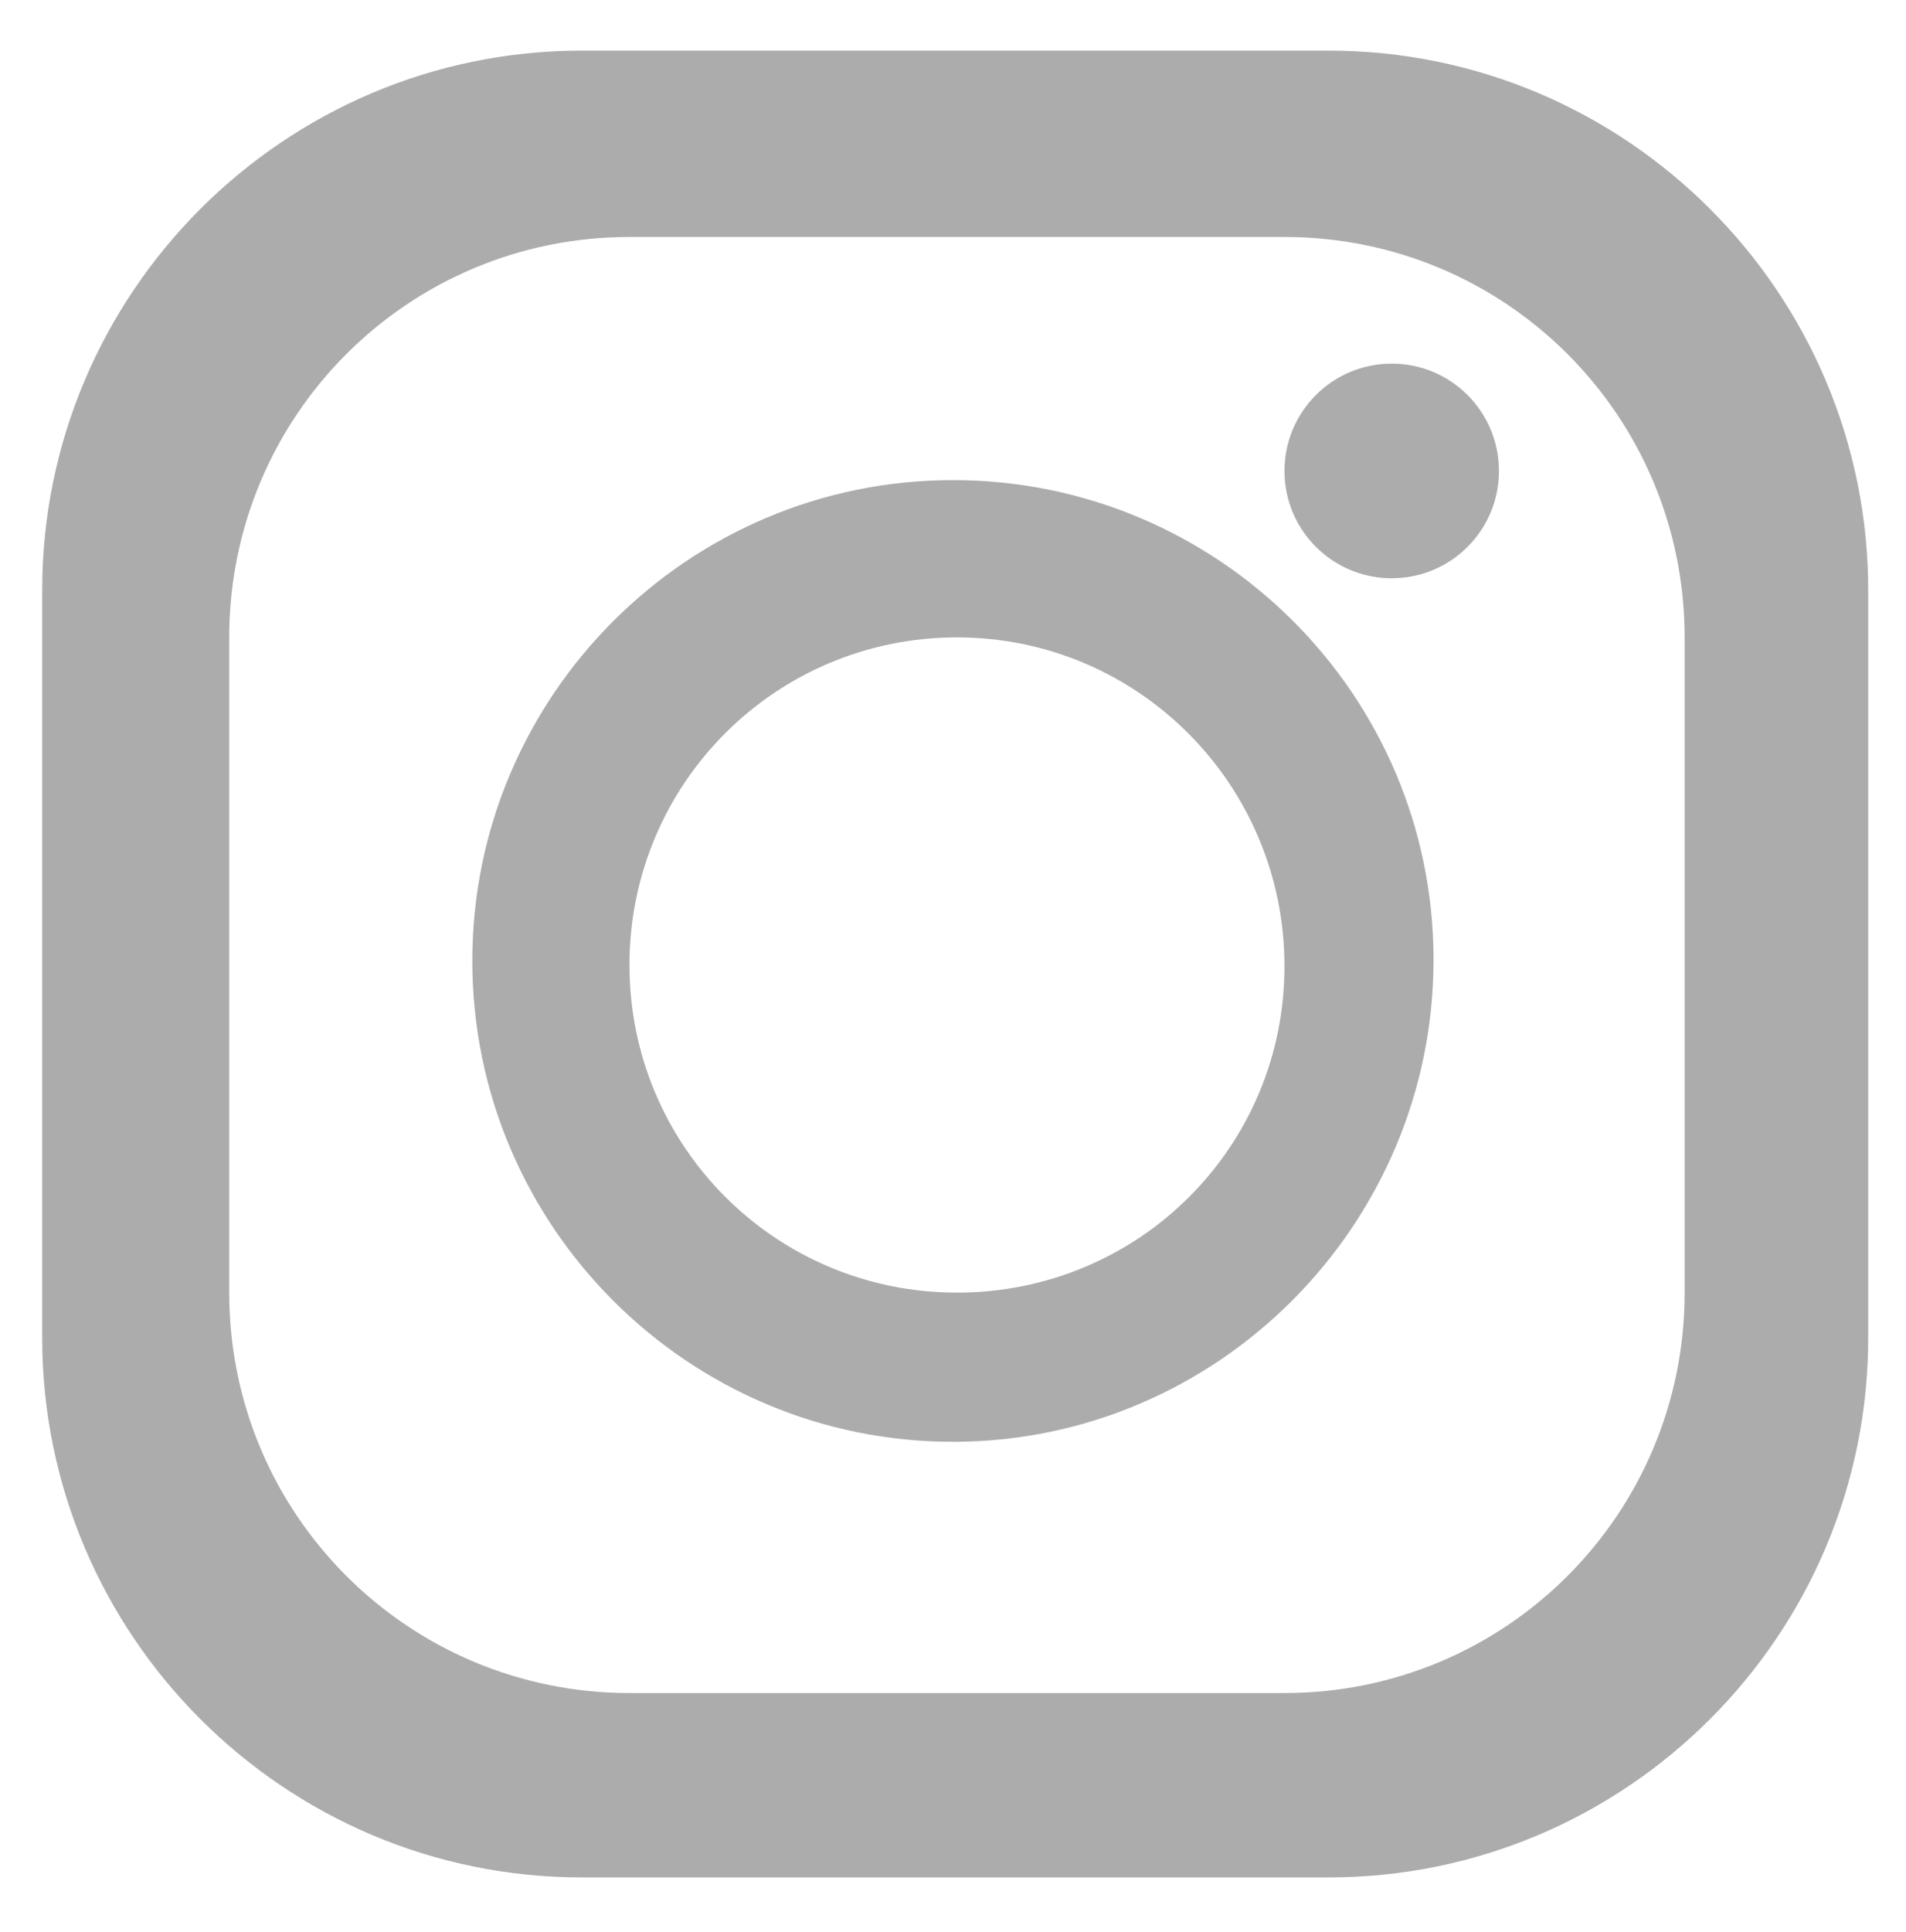
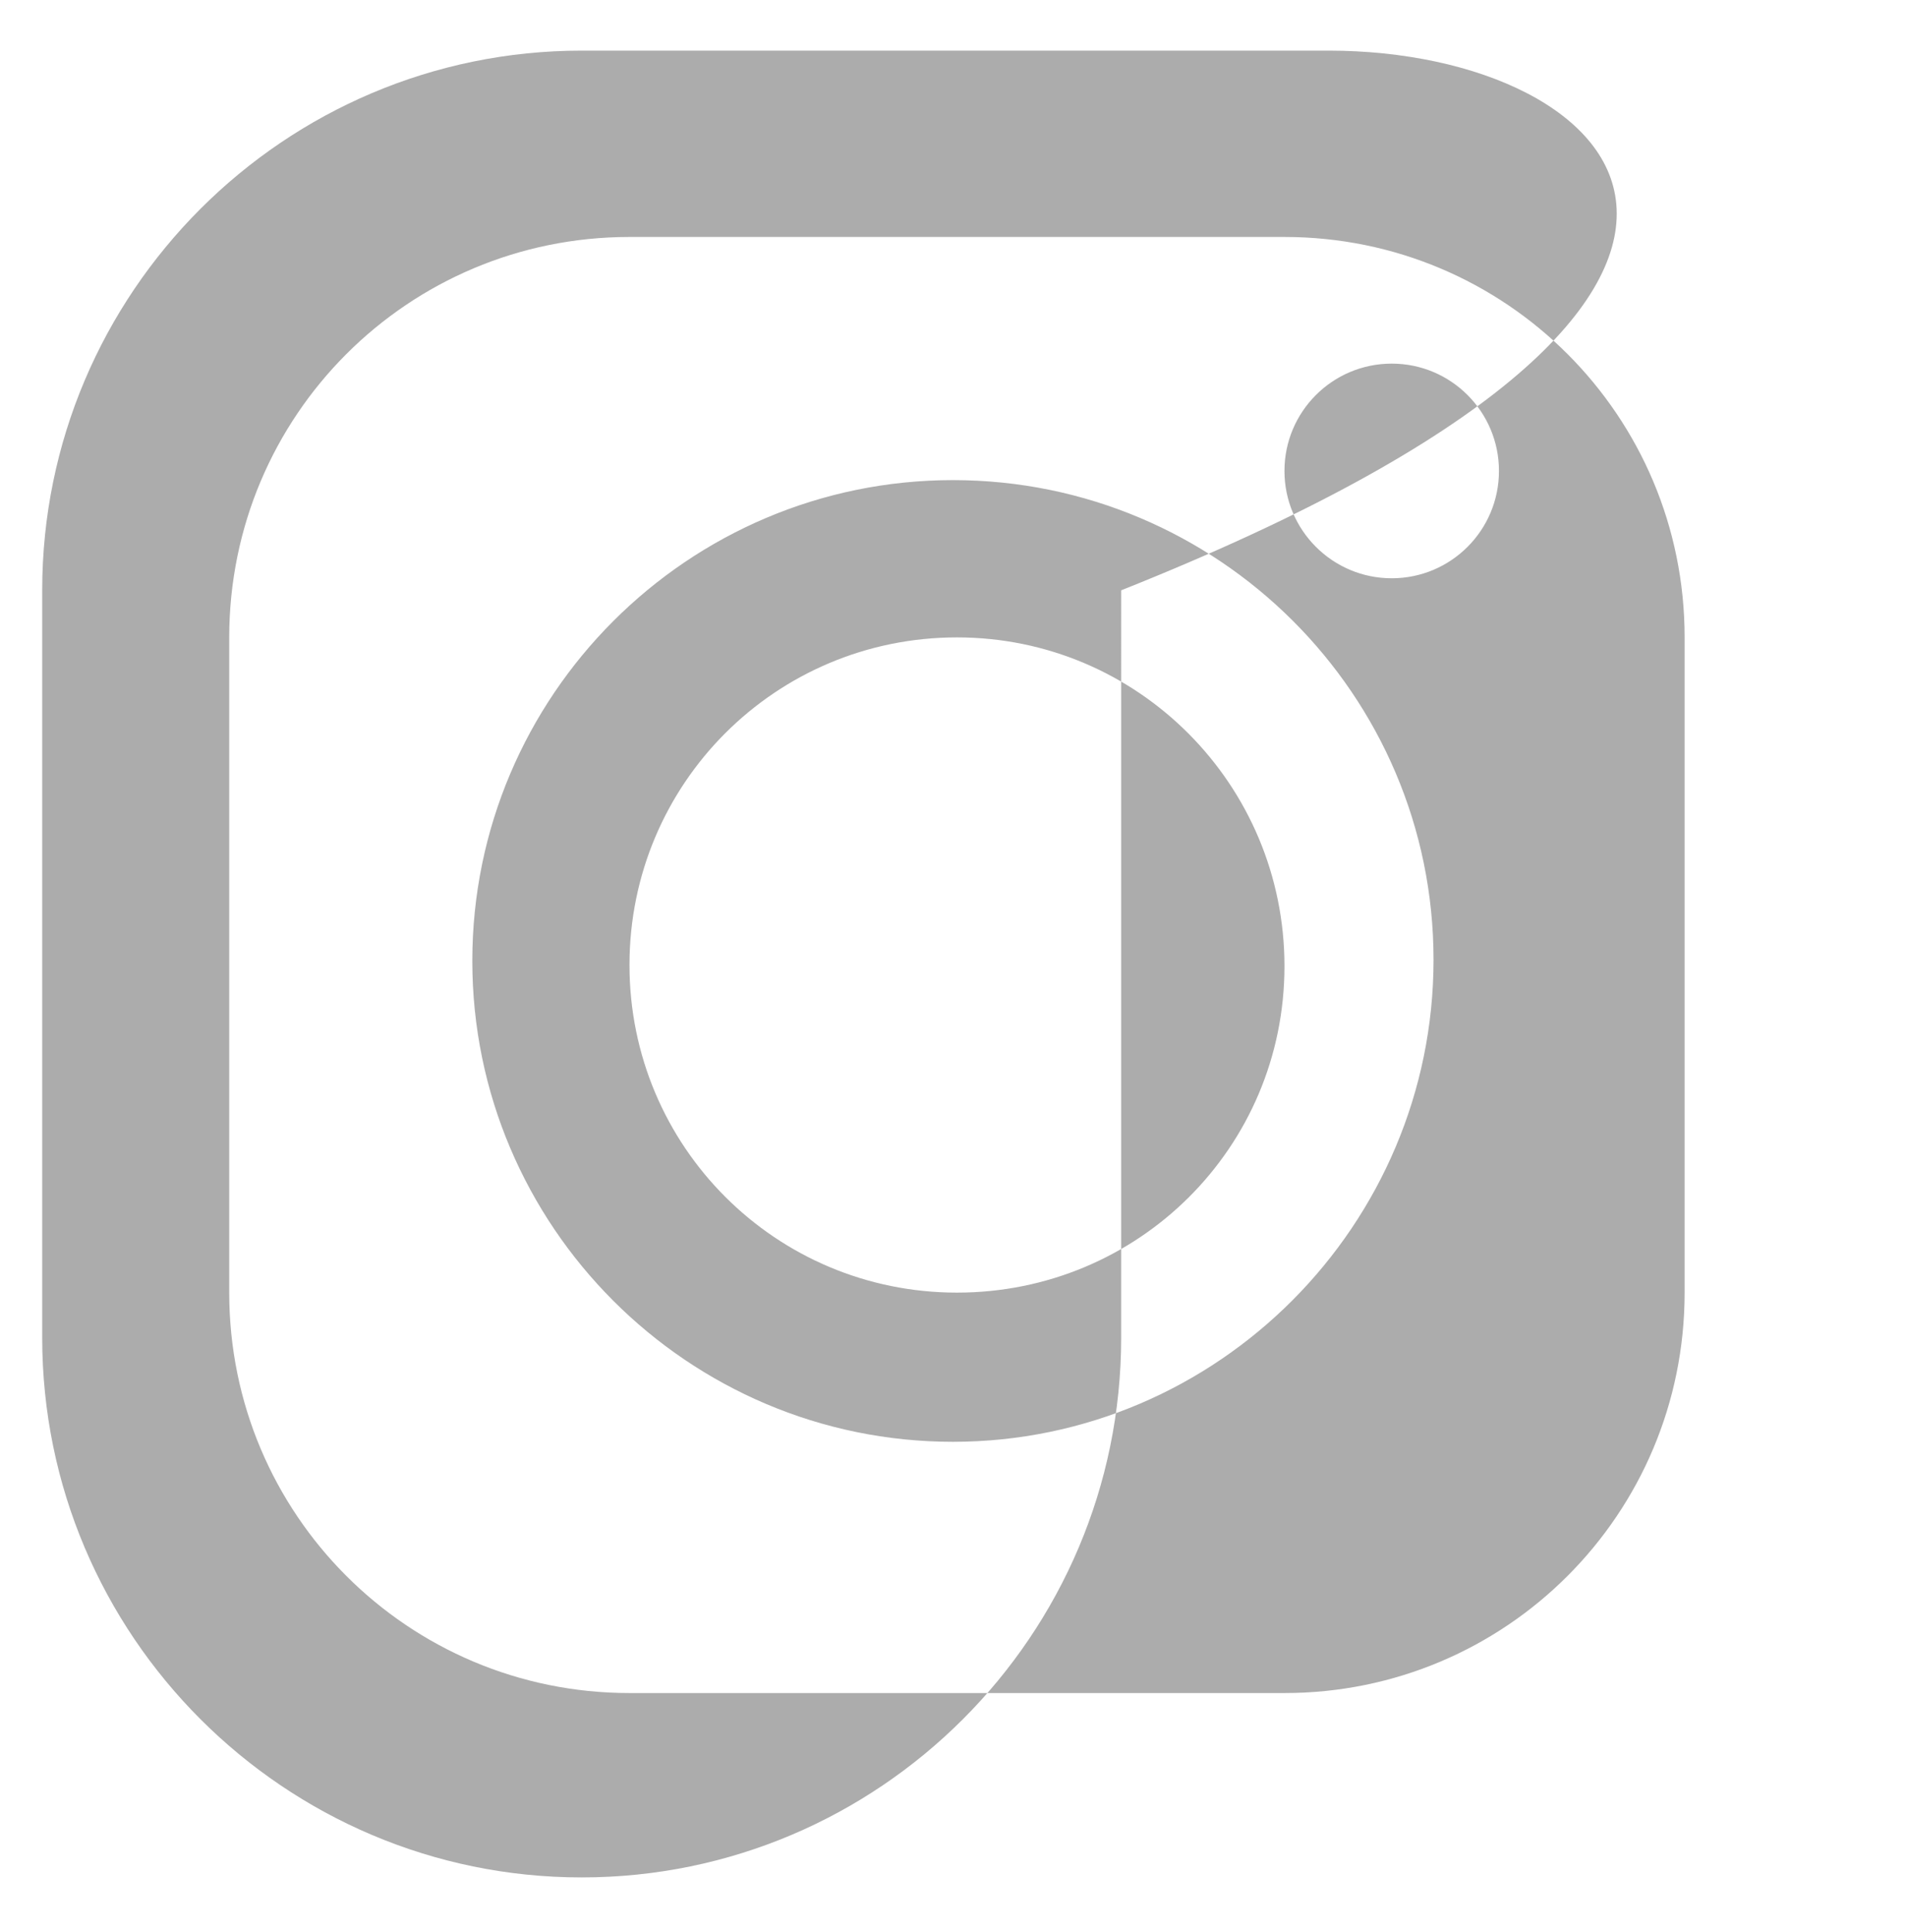
<svg xmlns="http://www.w3.org/2000/svg" version="1.1" id="Layer_1" x="0px" y="0px" width="37.667px" height="38.167px" viewBox="0 0 37.667 38.167" enable-background="new 0 0 37.667 38.167" xml:space="preserve">
-   <path fill="#ACACAC" d="M11.495,1C5.618,1,0.834,5.784,0.834,11.661v14.763c0,5.879,4.784,10.662,10.661,10.662h14.763  c5.879,0,10.662-4.783,10.662-10.662V11.661C36.92,5.784,32.137,1,26.258,1H11.495z M12.44,4.681h12.943  c4.377,0,7.909,3.533,7.909,7.91v12.943c0,4.376-3.532,7.91-7.909,7.91H12.44c-4.376,0-7.91-3.534-7.91-7.91V12.591  C4.531,8.214,8.064,4.681,12.44,4.681z M27.504,7.183c-1.171,0-2.12,0.949-2.12,2.12c0,1.171,0.949,2.12,2.12,2.12  s2.119-0.949,2.119-2.12C29.623,8.132,28.675,7.183,27.504,7.183z M18.832,9.484c-5.236,0-9.498,4.262-9.498,9.497  c0,5.236,4.262,9.5,9.498,9.5c5.236,0,9.498-4.287,9.498-9.523C28.33,13.723,24.068,9.484,18.832,9.484z M18.912,12.591  c3.582,0,6.472,2.912,6.472,6.494c0,3.583-2.89,6.449-6.472,6.449c-3.583,0-6.472-2.889-6.472-6.472  C12.44,15.48,15.33,12.591,18.912,12.591z" />
+   <path fill="#ACACAC" d="M11.495,1C5.618,1,0.834,5.784,0.834,11.661v14.763c0,5.879,4.784,10.662,10.661,10.662c5.879,0,10.662-4.783,10.662-10.662V11.661C36.92,5.784,32.137,1,26.258,1H11.495z M12.44,4.681h12.943  c4.377,0,7.909,3.533,7.909,7.91v12.943c0,4.376-3.532,7.91-7.909,7.91H12.44c-4.376,0-7.91-3.534-7.91-7.91V12.591  C4.531,8.214,8.064,4.681,12.44,4.681z M27.504,7.183c-1.171,0-2.12,0.949-2.12,2.12c0,1.171,0.949,2.12,2.12,2.12  s2.119-0.949,2.119-2.12C29.623,8.132,28.675,7.183,27.504,7.183z M18.832,9.484c-5.236,0-9.498,4.262-9.498,9.497  c0,5.236,4.262,9.5,9.498,9.5c5.236,0,9.498-4.287,9.498-9.523C28.33,13.723,24.068,9.484,18.832,9.484z M18.912,12.591  c3.582,0,6.472,2.912,6.472,6.494c0,3.583-2.89,6.449-6.472,6.449c-3.583,0-6.472-2.889-6.472-6.472  C12.44,15.48,15.33,12.591,18.912,12.591z" />
</svg>